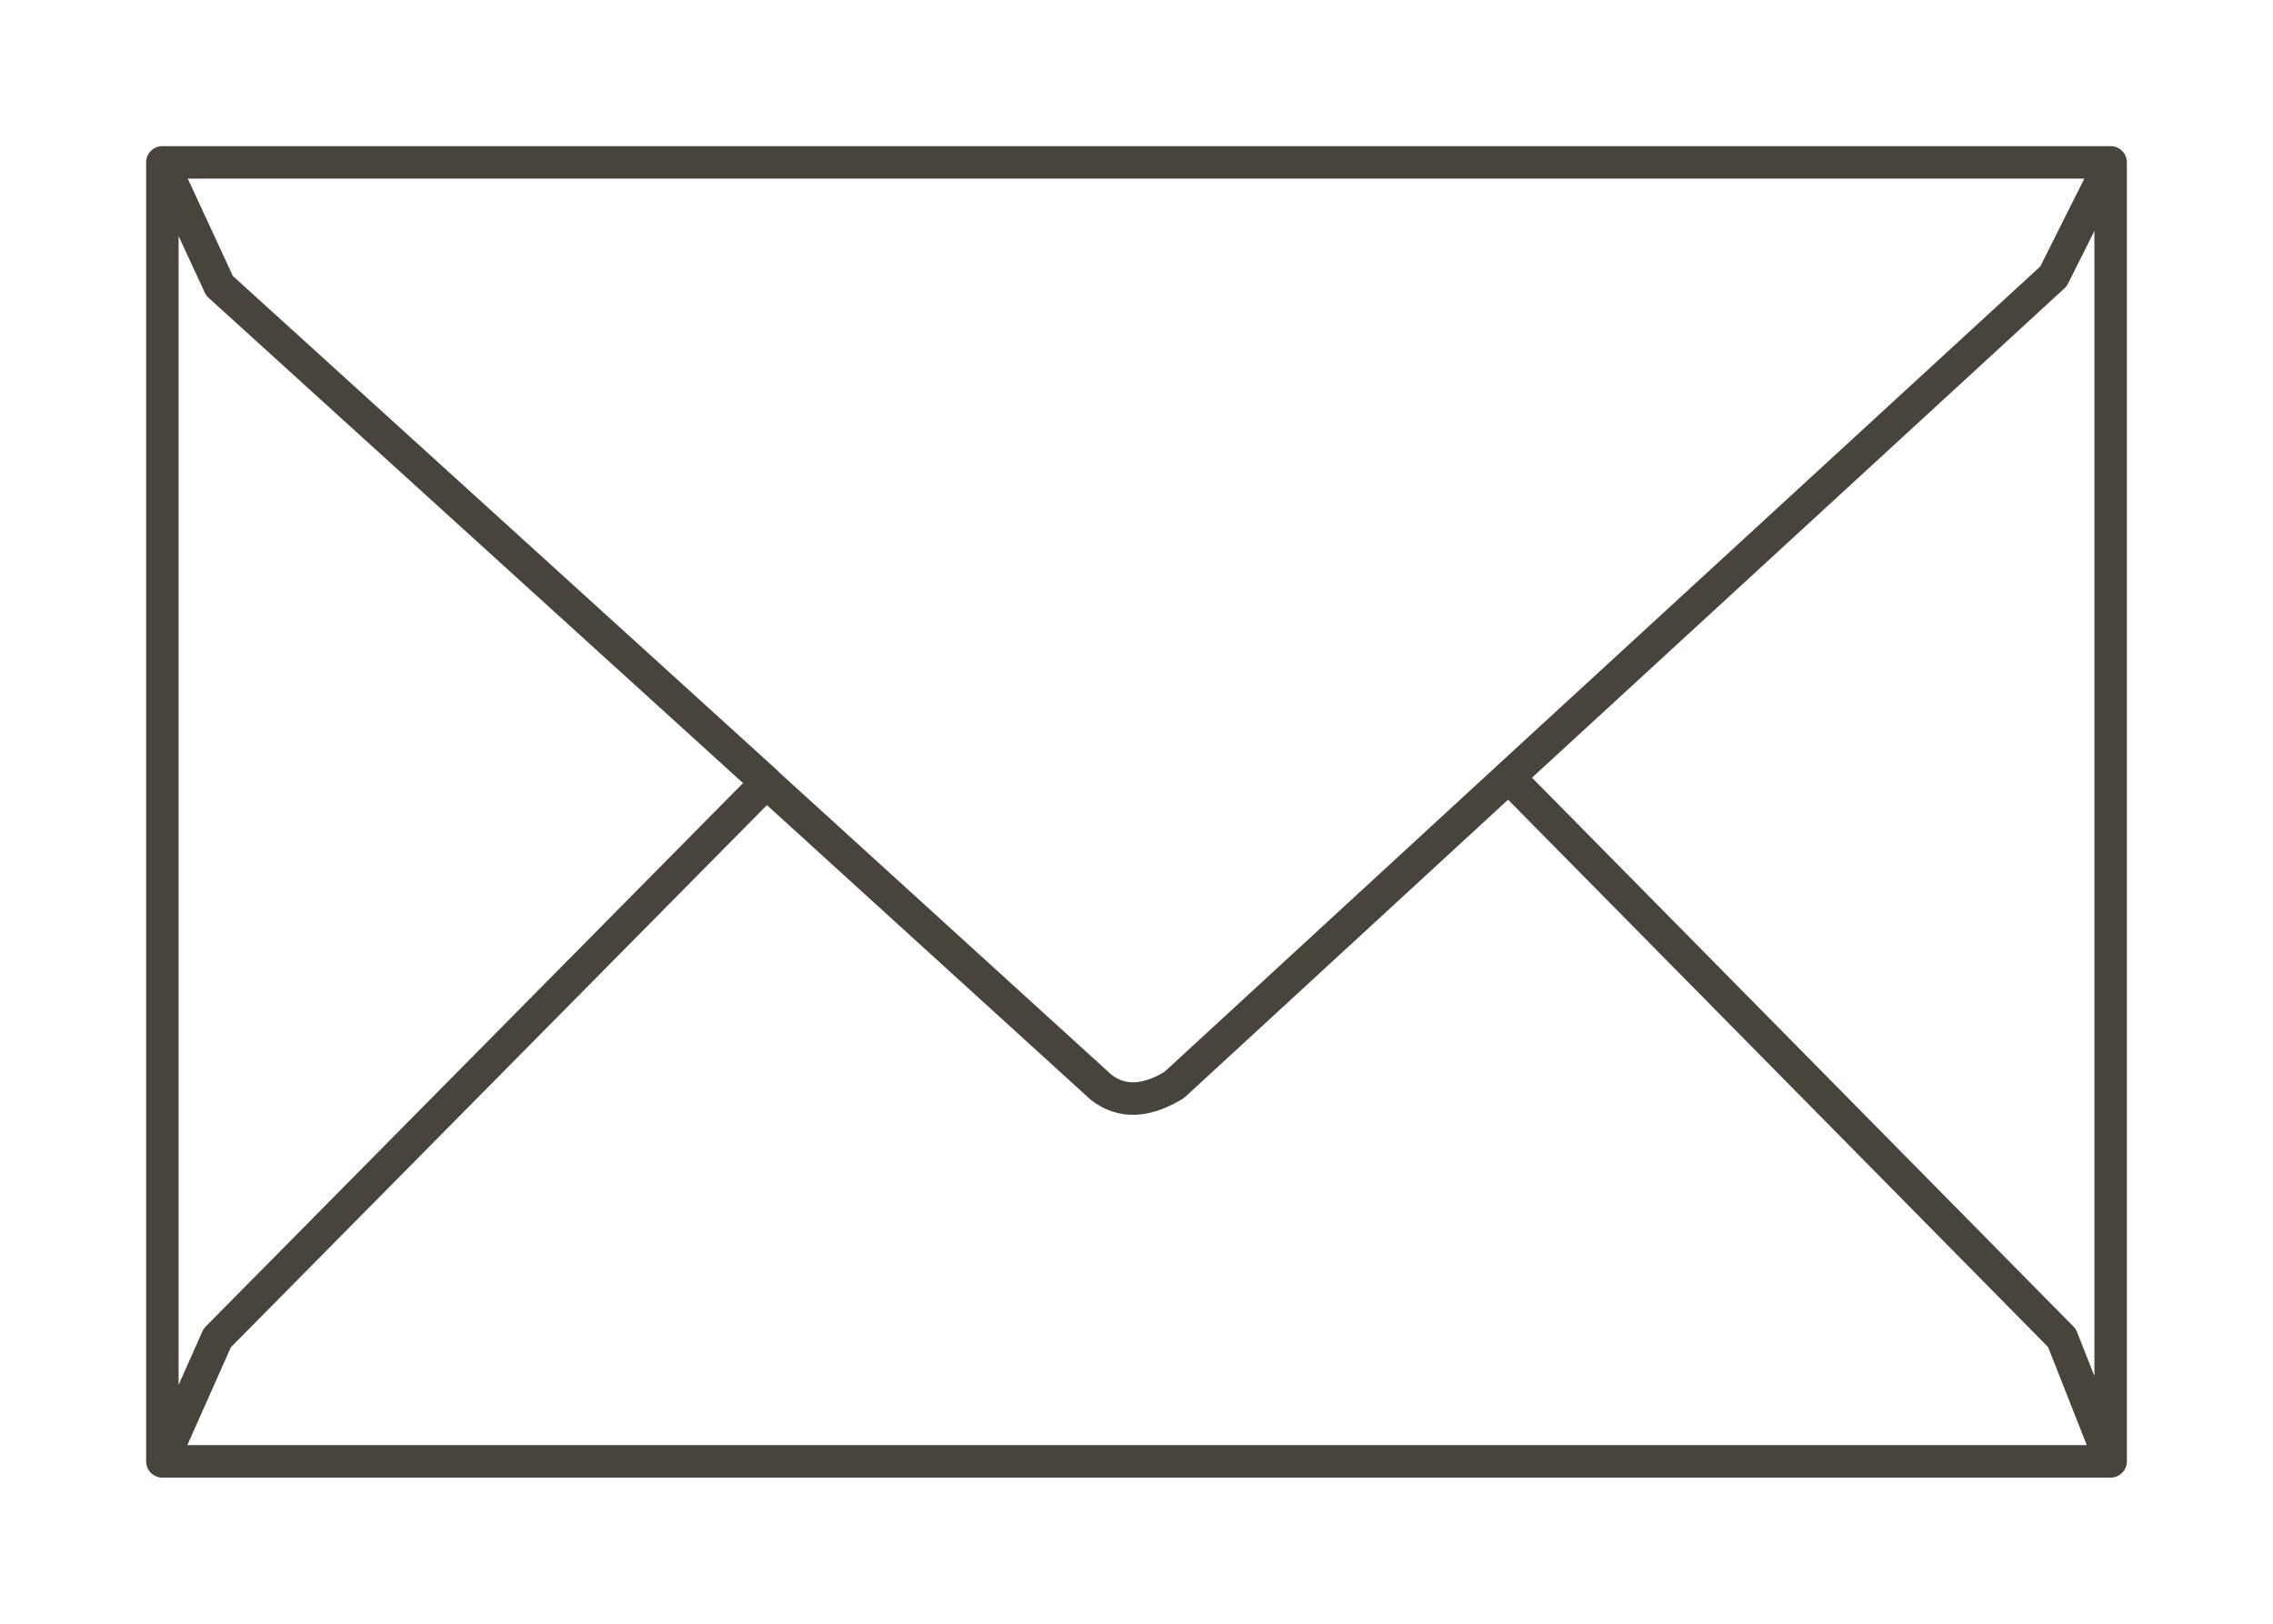
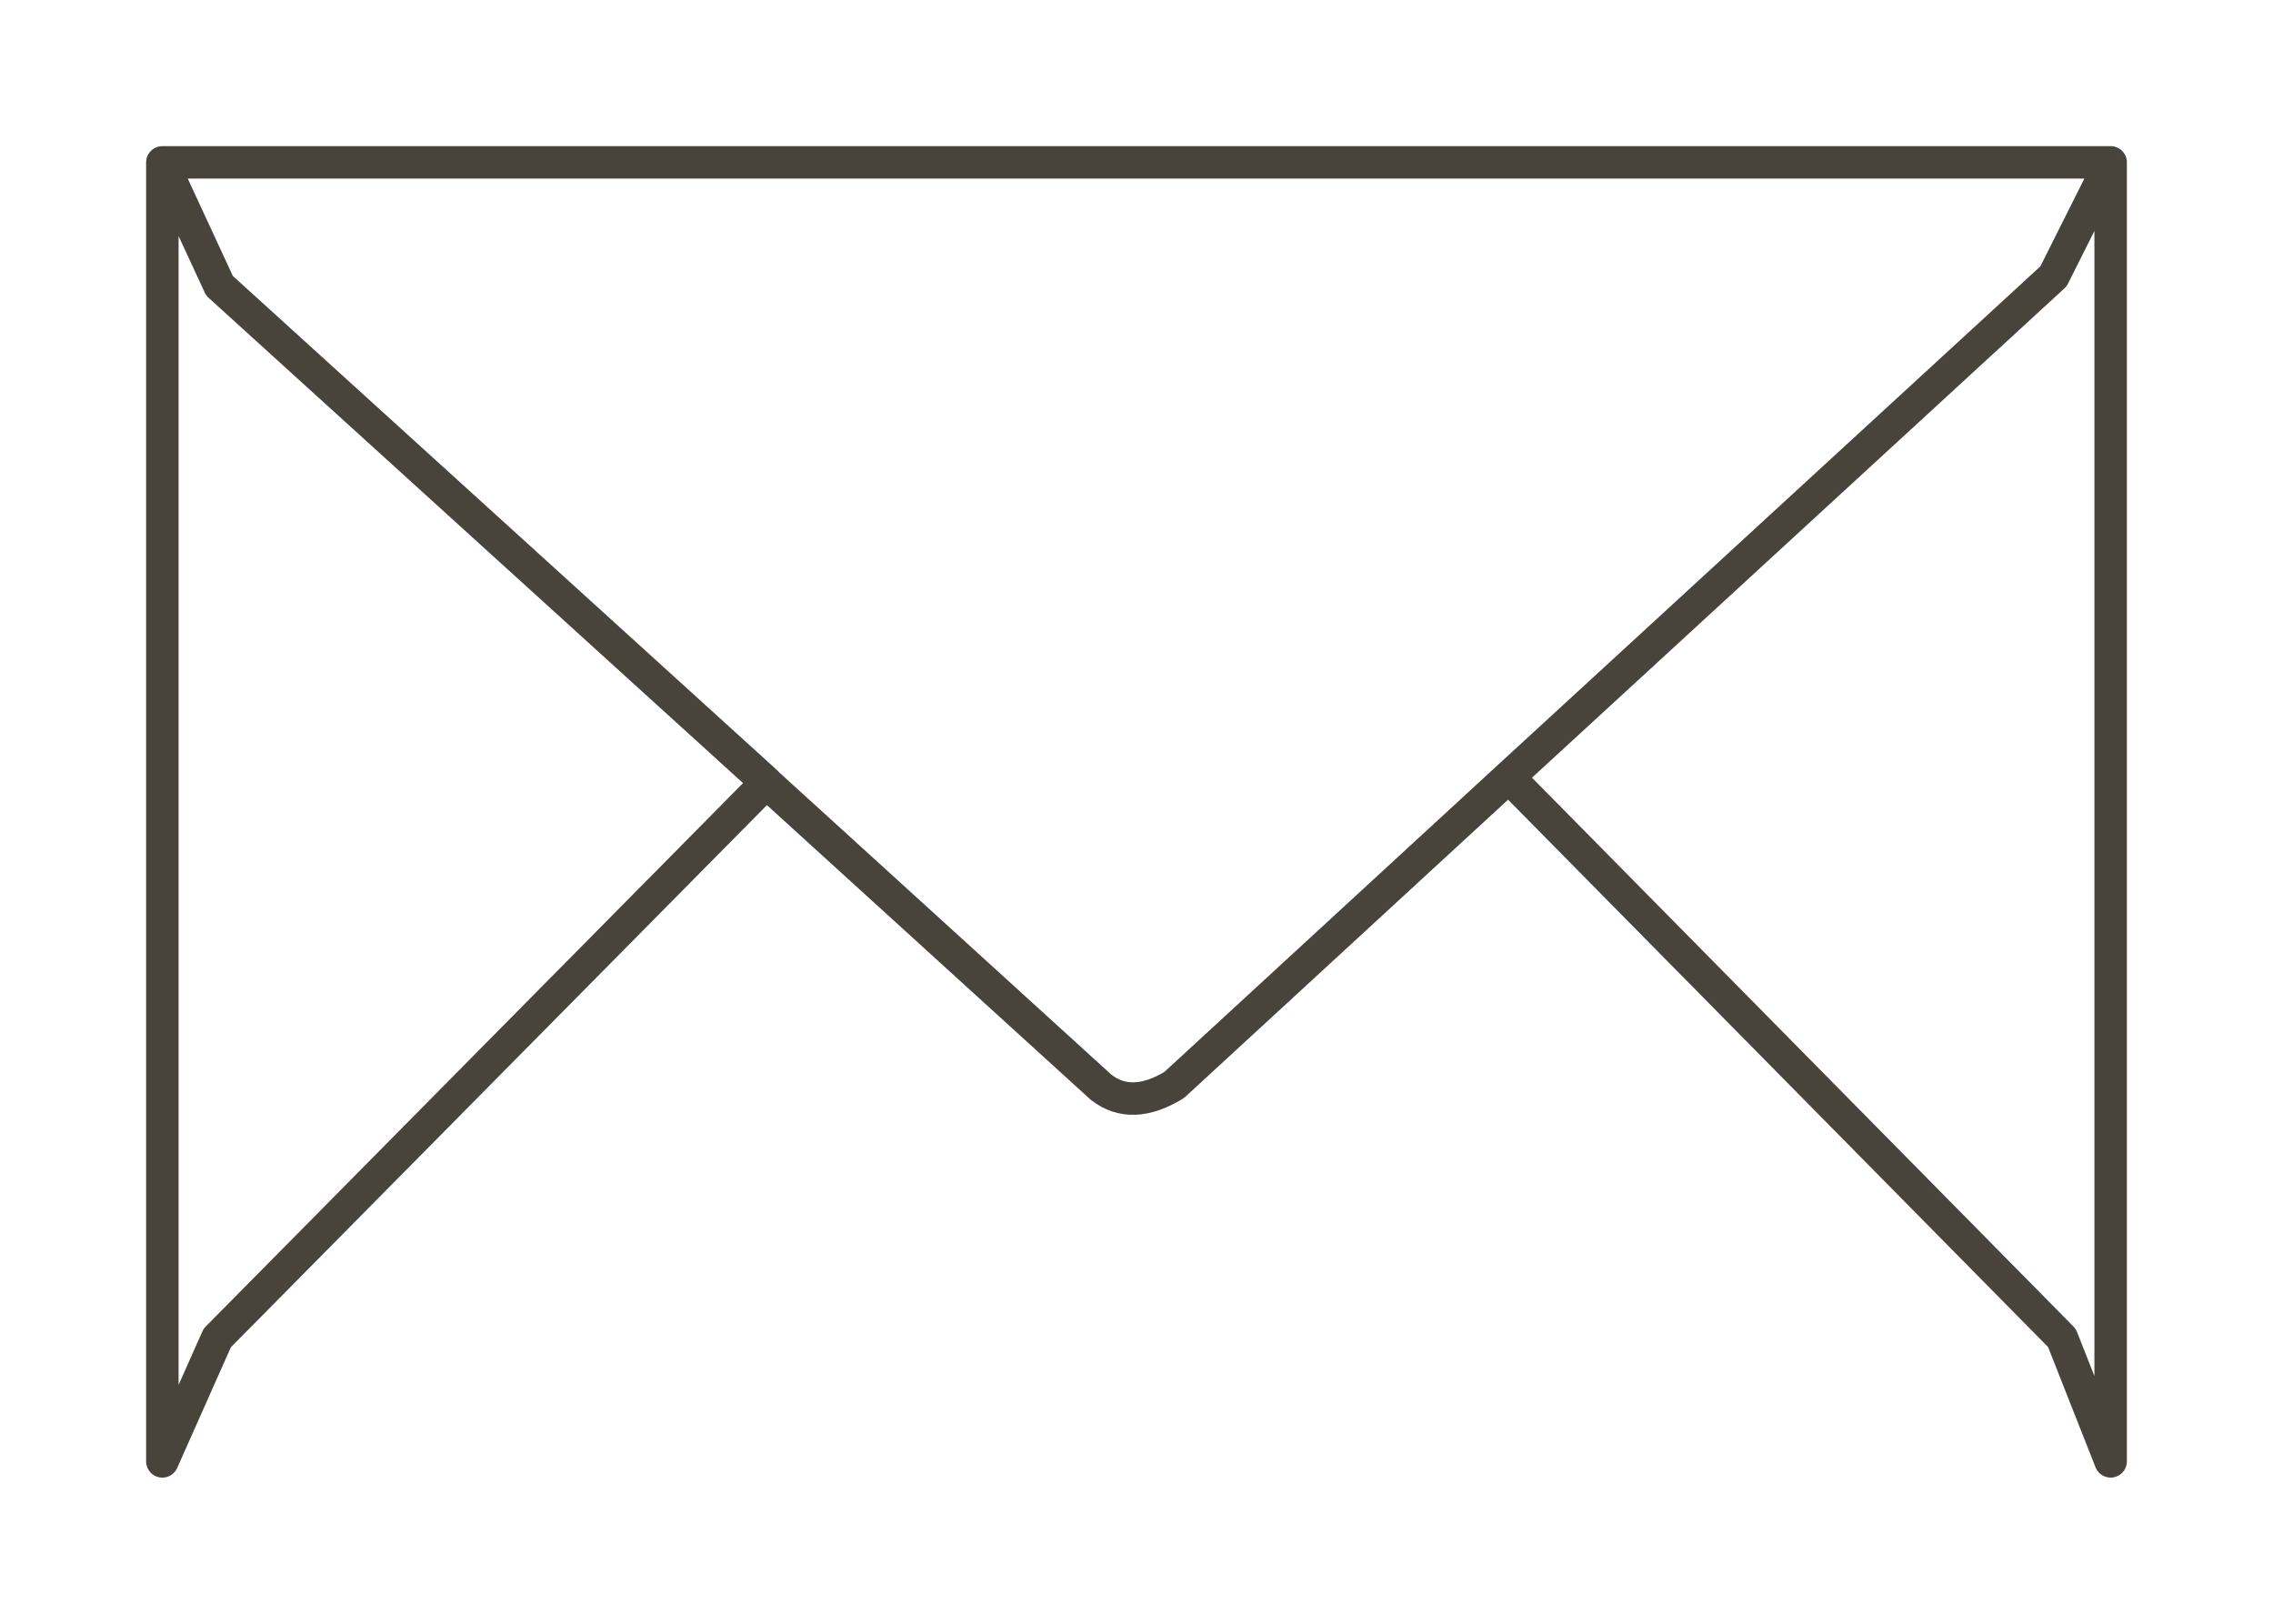
<svg xmlns="http://www.w3.org/2000/svg" id="Layer_2" viewBox="0 0 70 50">
  <g id="Layer_3">
-     <path d="M65,45V5M65,45l-1.5-3.8-17.04-17.27M65,45H5M65,5l-1.76,3.51-16.78,15.42M65,5H5M46.46,23.93l-10.3,9.48c-.87.53-1.62.56-2.25.07l-10.32-9.39M5,45V5M5,45l1.69-3.8,16.91-17.1M5,5l1.76,3.8,16.84,15.29" style="fill:none; stroke:#49443b; stroke-linecap:round; stroke-linejoin:round;" />
-     <rect width="70" height="50" style="fill:none;" />
+     <path d="M65,45V5M65,45l-1.5-3.8-17.04-17.27M65,45M65,5l-1.76,3.51-16.78,15.42M65,5H5M46.46,23.93l-10.3,9.48c-.87.53-1.62.56-2.25.07l-10.32-9.39M5,45V5M5,45l1.69-3.8,16.91-17.1M5,5l1.76,3.8,16.84,15.29" style="fill:none; stroke:#49443b; stroke-linecap:round; stroke-linejoin:round;" />
  </g>
</svg>